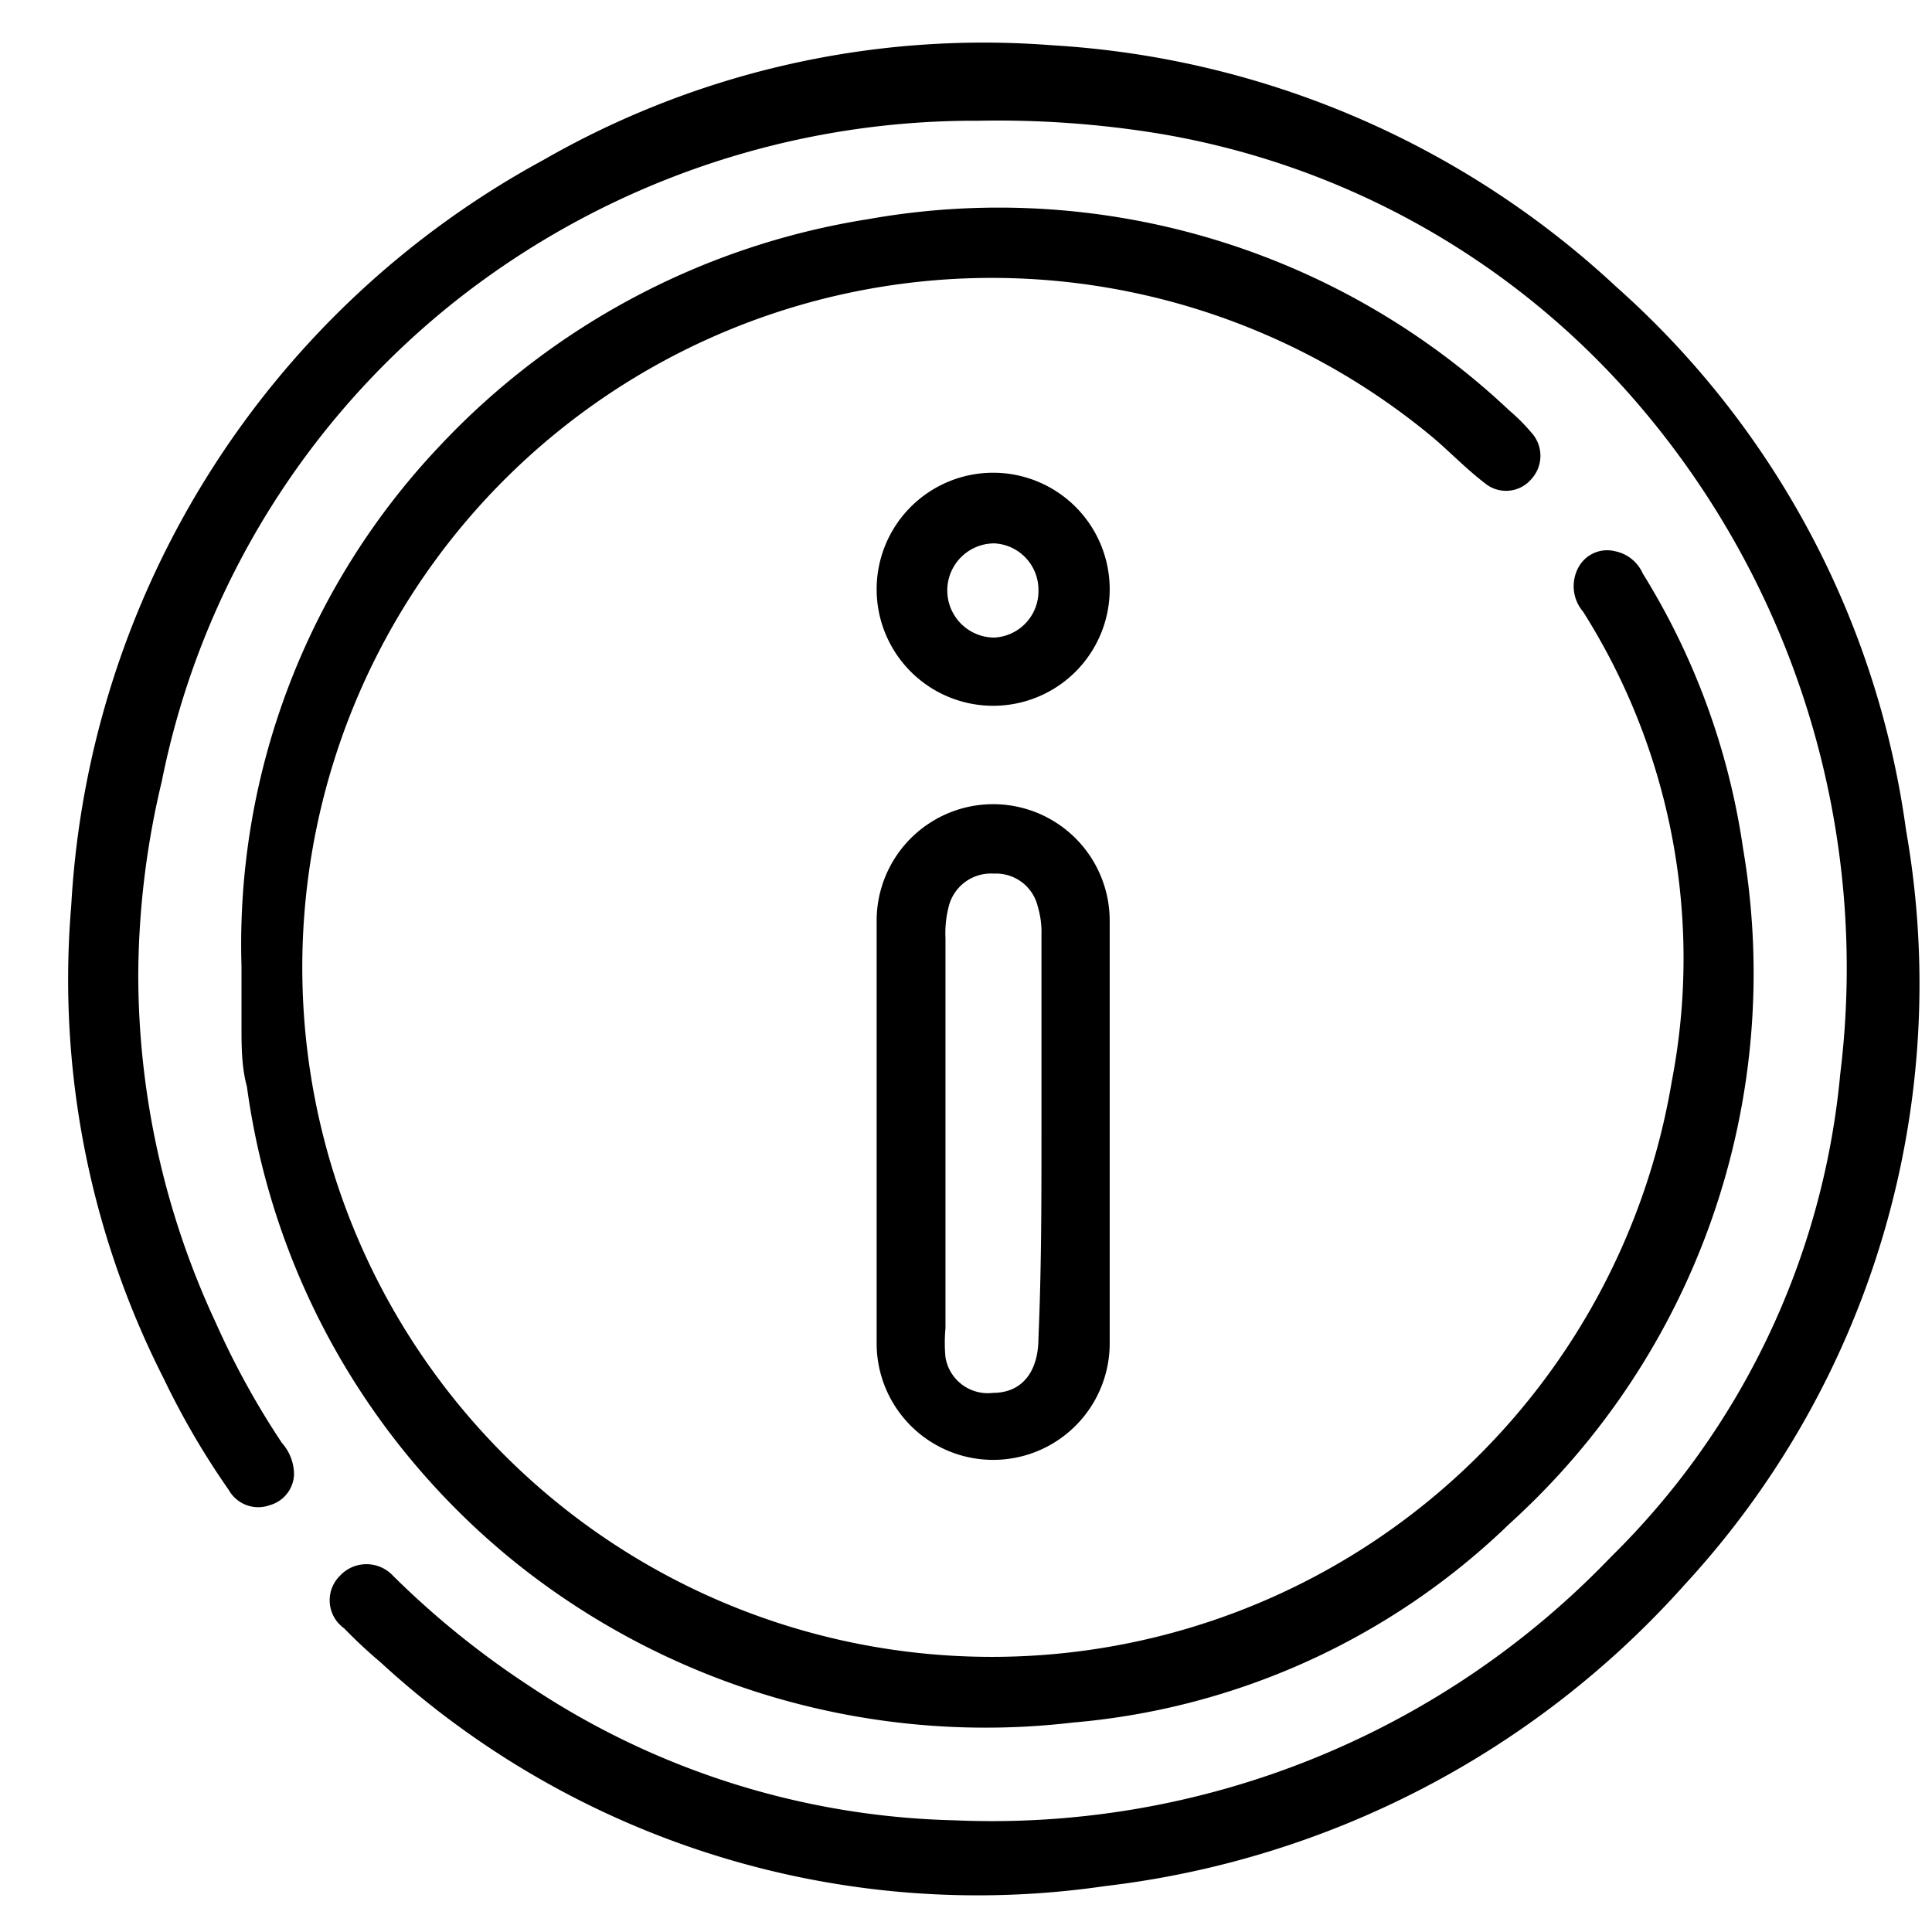
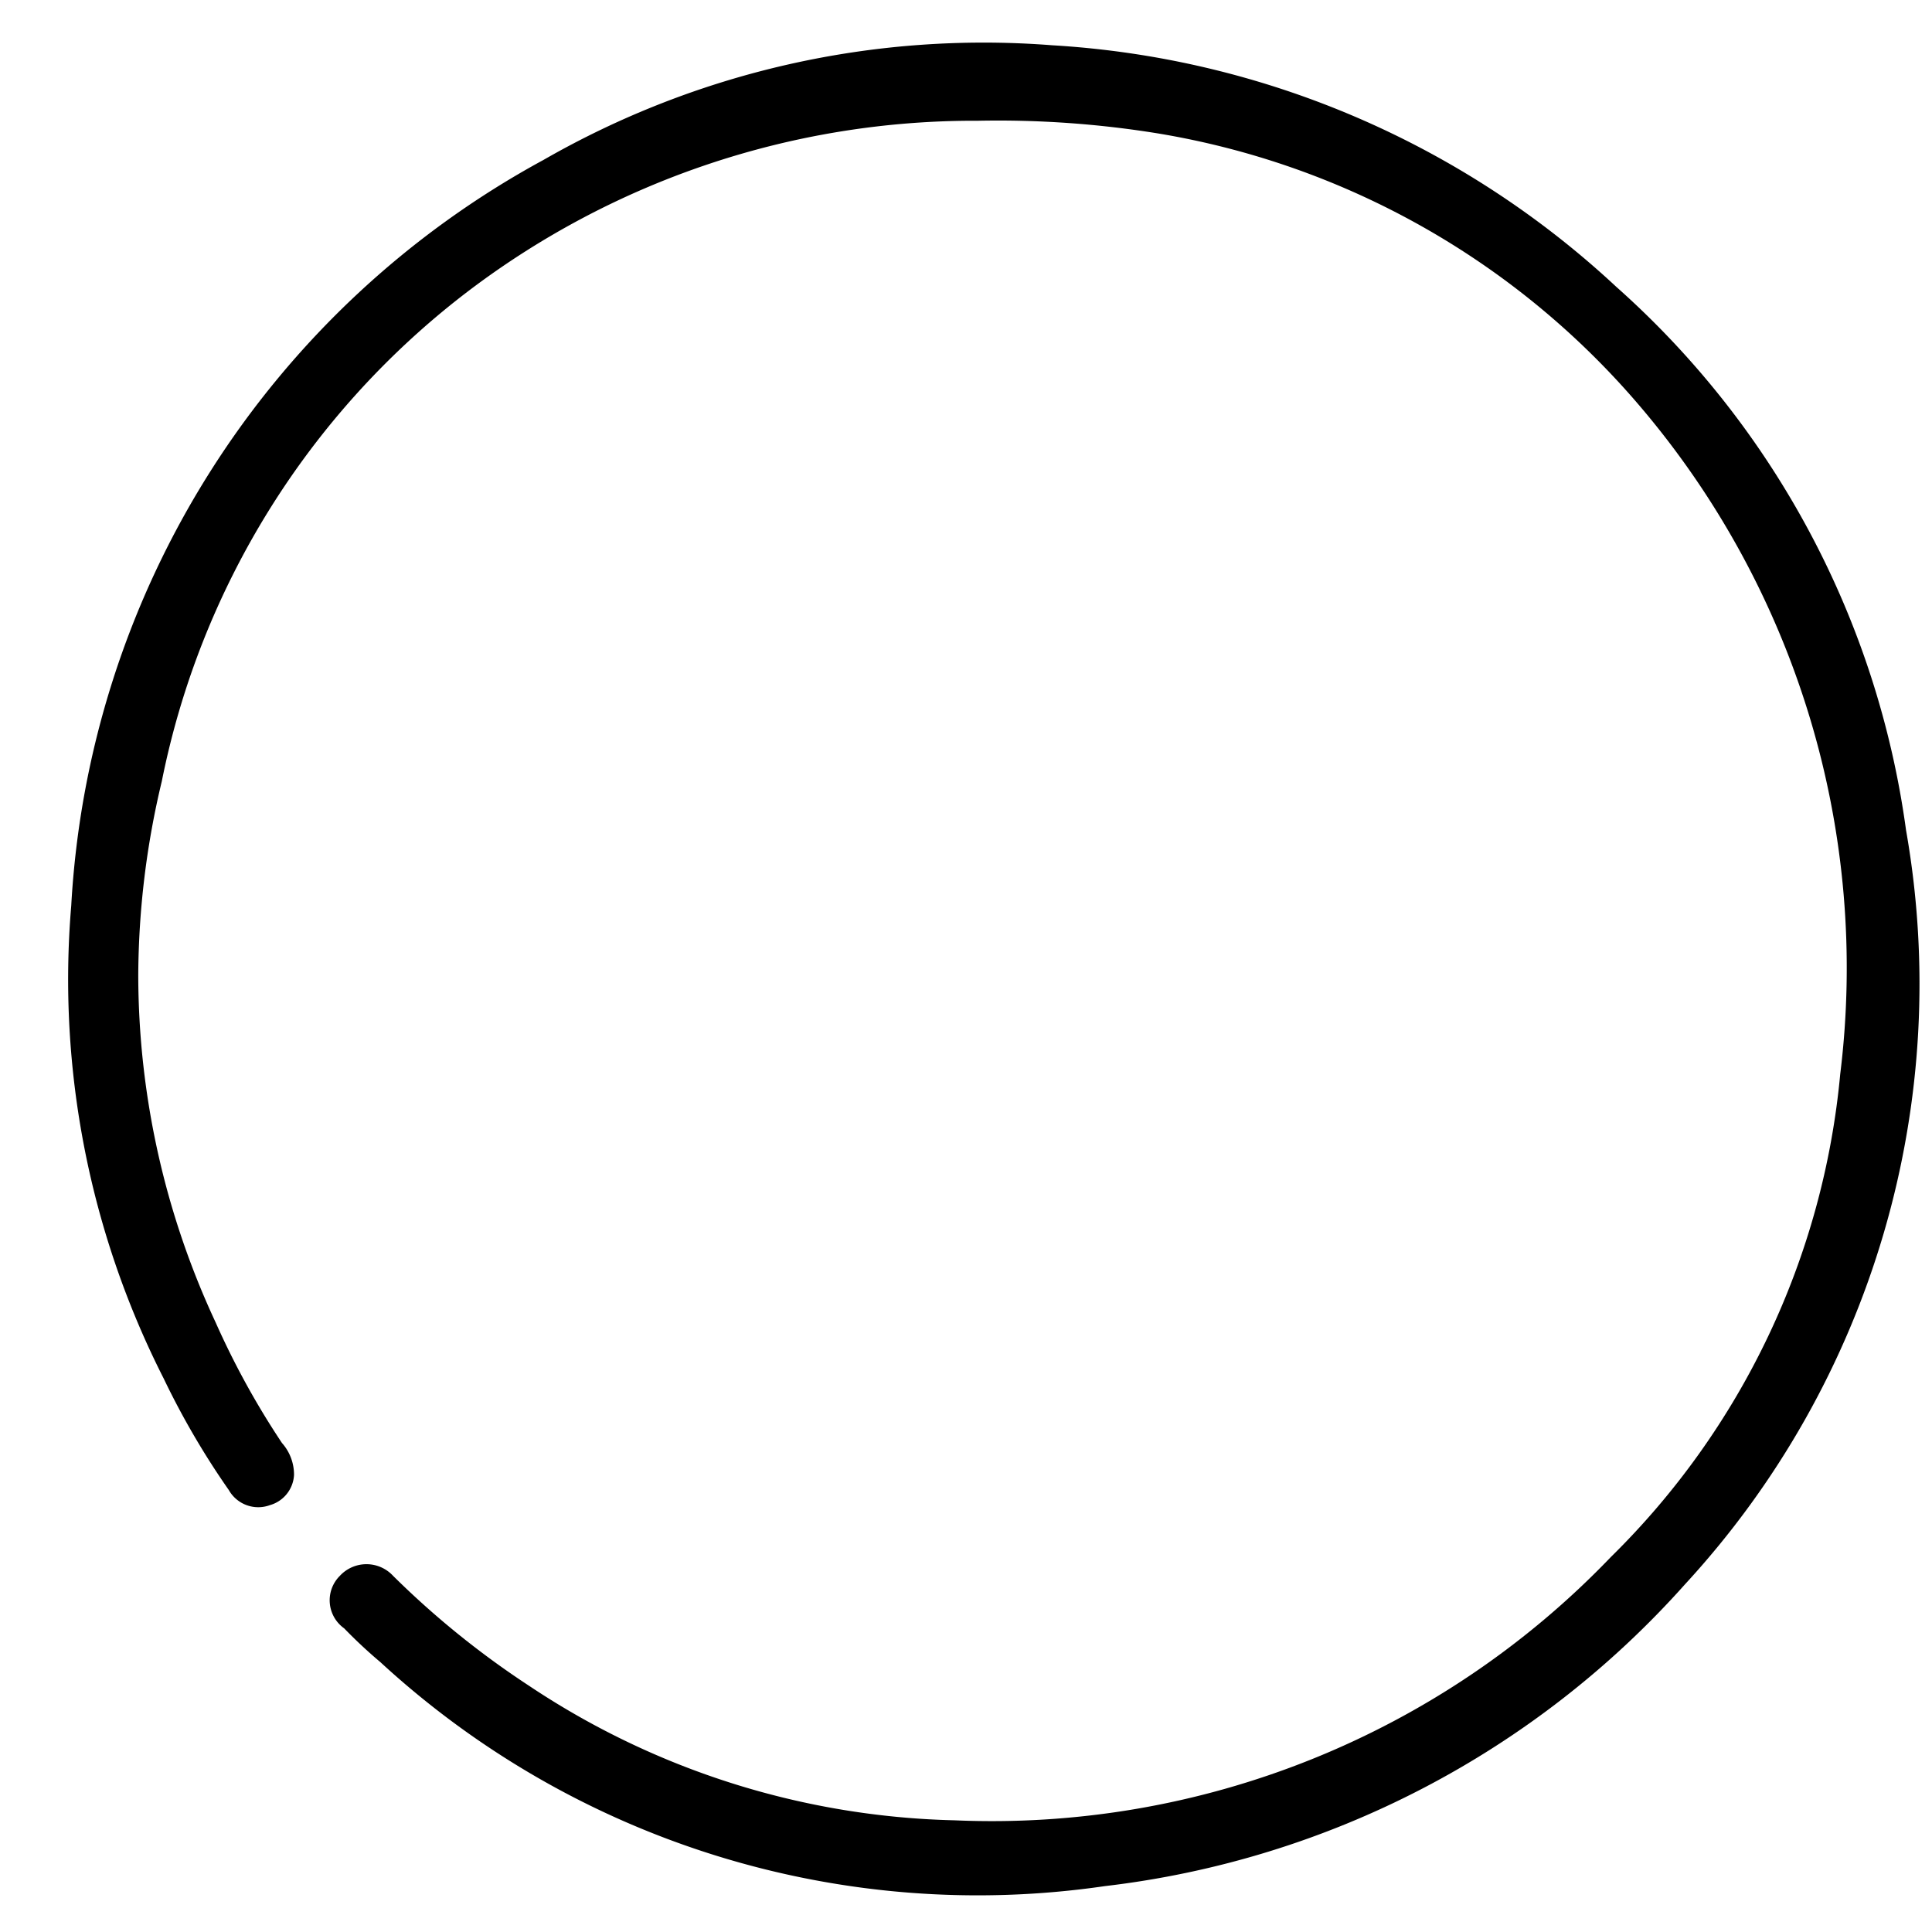
<svg xmlns="http://www.w3.org/2000/svg" id="Layer_1" data-name="Layer 1" viewBox="0 0 32 32">
  <path d="M16.2,2A13.86,13.86,0,0,0,7.68,4.88a13.54,13.54,0,0,0-5,8.06,14,14,0,0,0-.39,3.21A13.64,13.64,0,0,0,3.57,21.9a13.46,13.46,0,0,0,1.1,2,.79.79,0,0,1,.2.53.55.55,0,0,1-.4.5.56.56,0,0,1-.68-.25,13.14,13.14,0,0,1-1.08-1.85A14.59,14.59,0,0,1,1.18,15,15,15,0,0,1,9,2.65,14.64,14.64,0,0,1,17.43.75a15,15,0,0,1,9.34,4,14.69,14.69,0,0,1,4.8,9,14.67,14.67,0,0,1-3.66,12.49,15.25,15.25,0,0,1-9.61,5,14.6,14.6,0,0,1-12-3.71,8,8,0,0,1-.6-.56.57.57,0,0,1-.07-.87.6.6,0,0,1,.88,0,14.46,14.46,0,0,0,2.25,1.82,13.24,13.24,0,0,0,7.05,2.23,14.2,14.2,0,0,0,10.87-4.36,12.88,12.88,0,0,0,3.8-8A14.35,14.35,0,0,0,27.13,6.69a13.34,13.34,0,0,0-7.95-4.48A16.57,16.57,0,0,0,16.2,2Z" />
-   <path d="M4,16A12,12,0,0,1,7.27,7.4a12.37,12.37,0,0,1,7.11-3.77A12.32,12.32,0,0,1,25,6.8a3.06,3.06,0,0,1,.36.36.57.57,0,0,1,0,.78.55.55,0,0,1-.77.06c-.3-.23-.56-.5-.84-.74a11.42,11.42,0,1,0,3.94,10.65,10.74,10.74,0,0,0-1.47-7.78.65.65,0,0,1-.06-.76.54.54,0,0,1,.59-.24.64.64,0,0,1,.46.37,11.84,11.84,0,0,1,1.66,4.55A12.3,12.3,0,0,1,25,25.24a11.84,11.84,0,0,1-7.22,3.29,12.45,12.45,0,0,1-9.23-2.64A12.24,12.24,0,0,1,4.09,18C4,17.67,4,17.32,4,17S4,16.29,4,16Z" />
-   <path d="M14.52,18.73V15.25a1.93,1.93,0,1,1,3.86,0q0,3.51,0,7a1.93,1.93,0,1,1-3.86,0V18.73Zm2.73,0V15.49a1.48,1.48,0,0,0-.06-.47.71.71,0,0,0-.73-.55.72.72,0,0,0-.75.56,1.77,1.77,0,0,0-.05.51V22a2.59,2.59,0,0,0,0,.48.71.71,0,0,0,.79.59c.47,0,.75-.34.75-.91C17.25,21,17.25,19.89,17.25,18.76Z" />
-   <path d="M16.46,11.69a1.93,1.93,0,1,1,1.92-1.94A1.93,1.93,0,0,1,16.46,11.69Zm.74-1.92A.77.77,0,0,0,16.47,9a.78.78,0,0,0,0,1.56A.77.77,0,0,0,17.2,9.77Z" />
</svg>